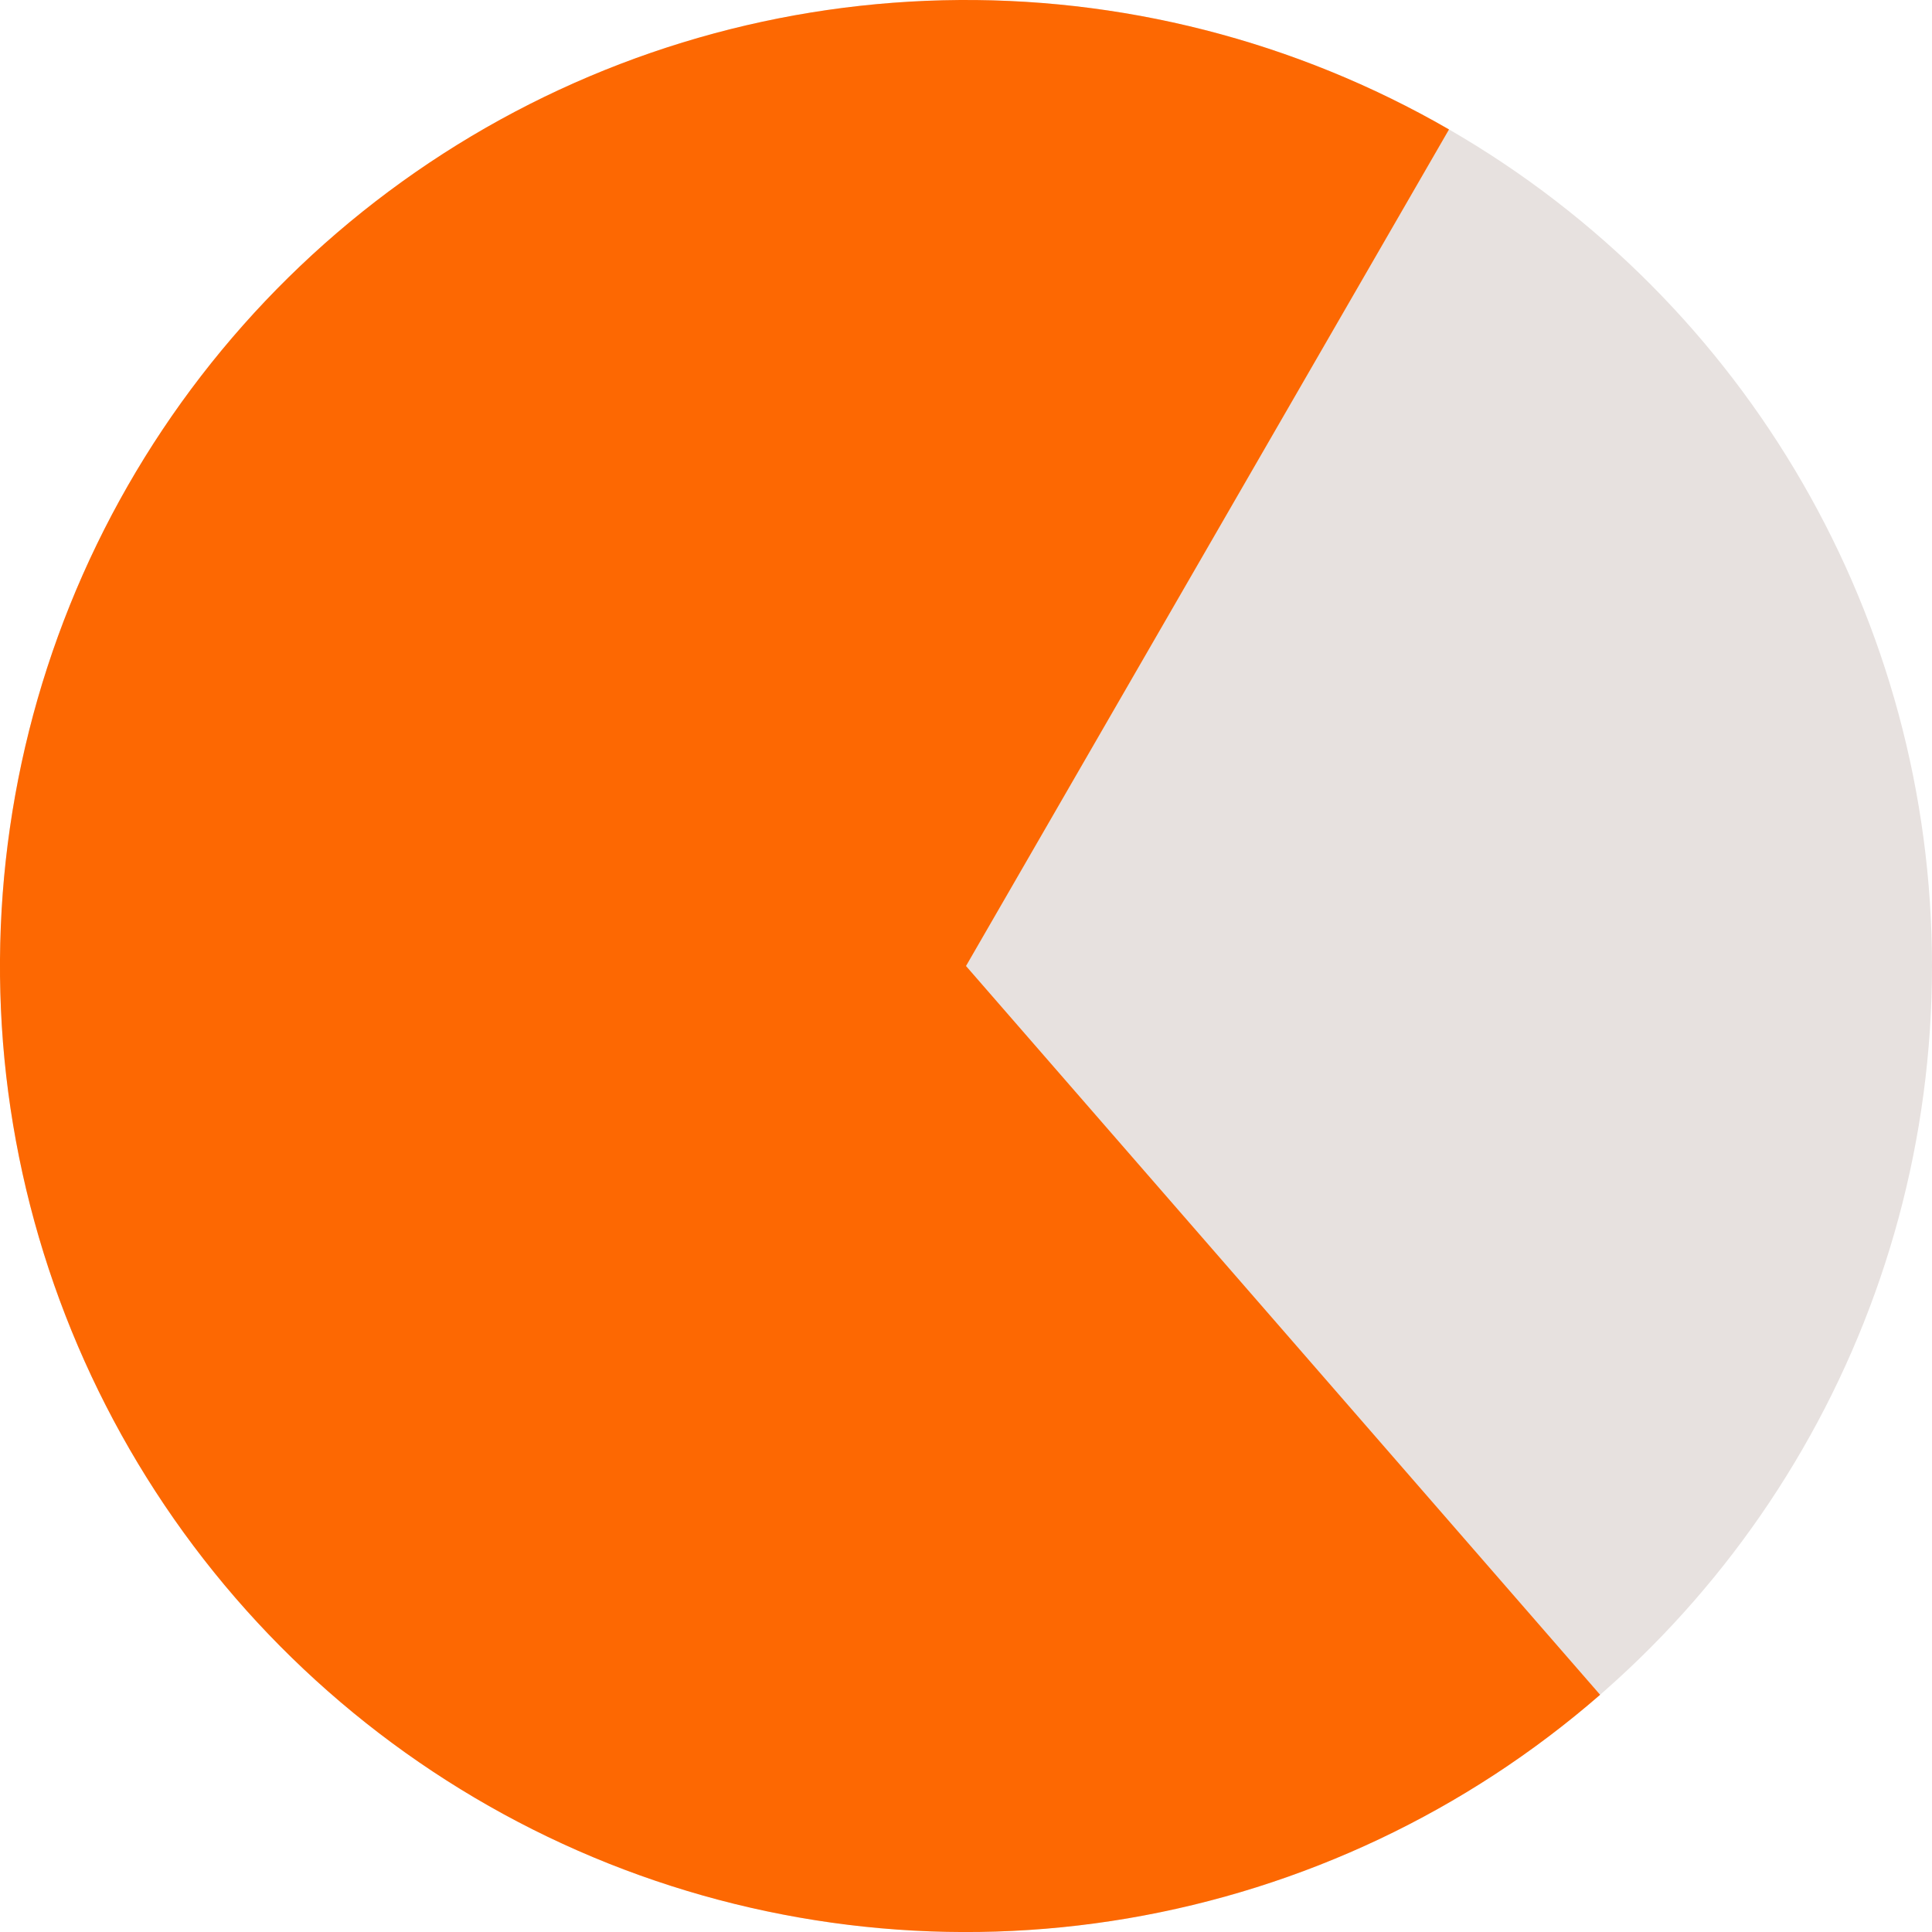
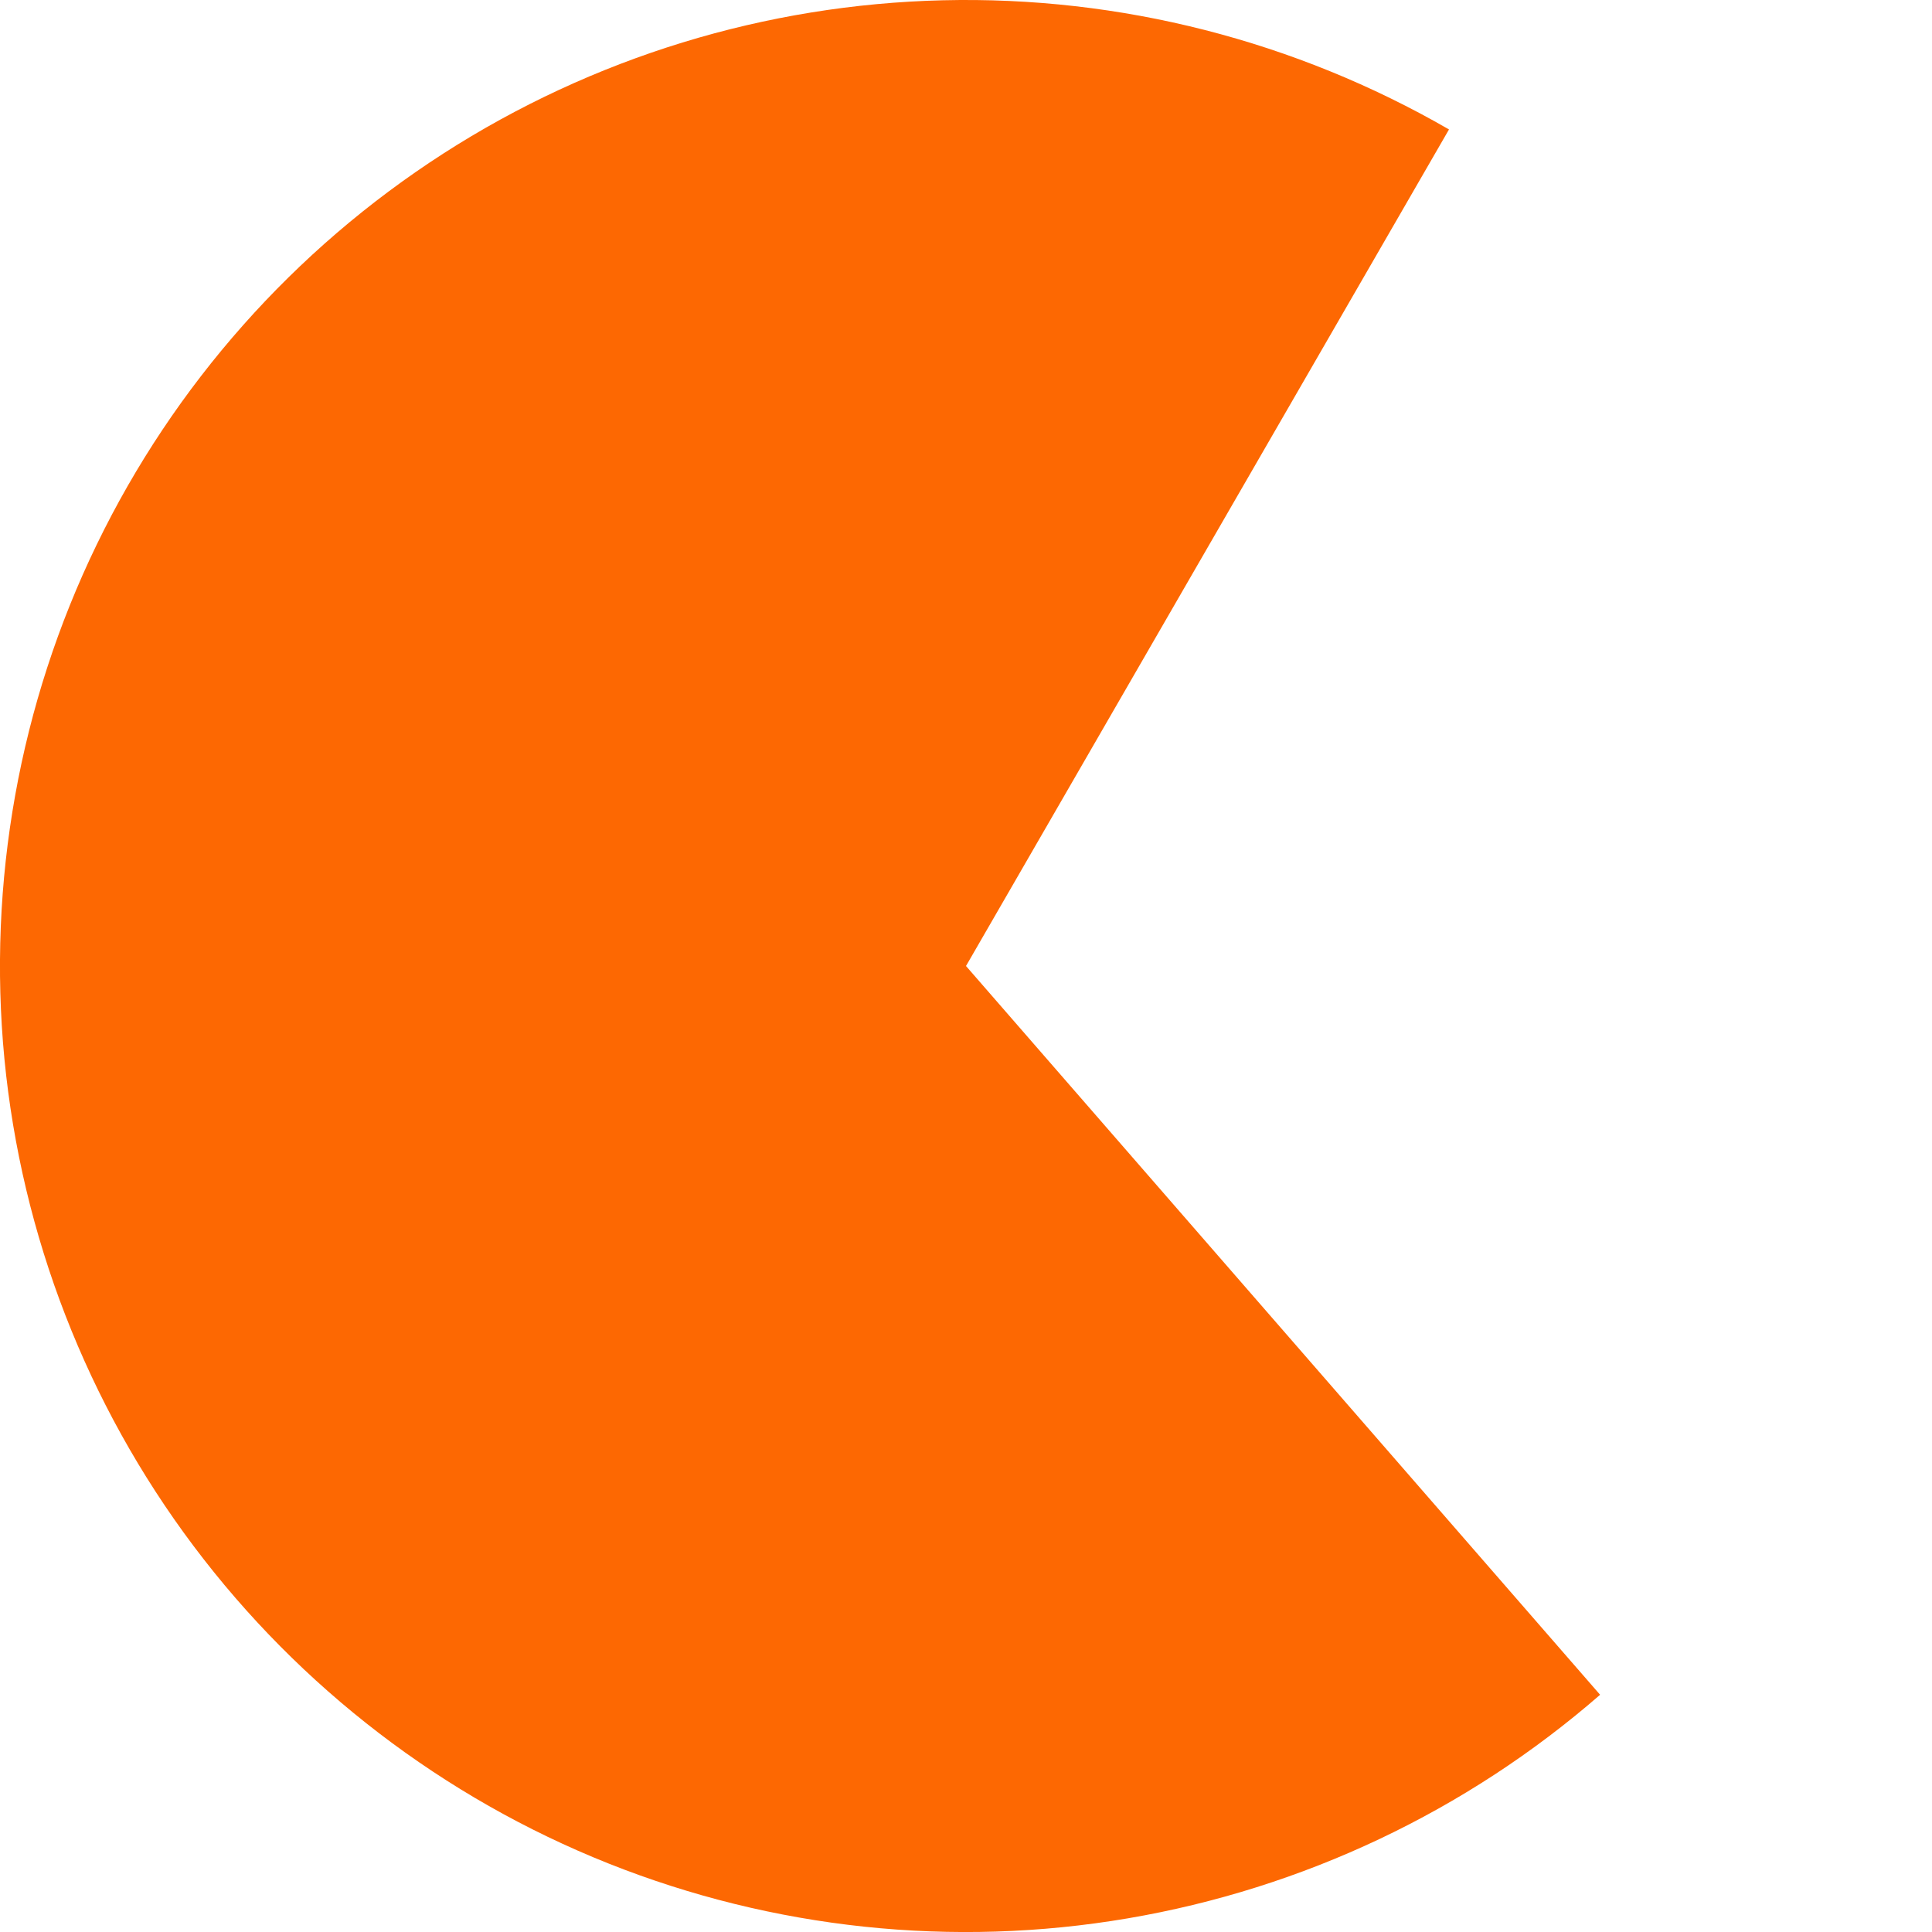
<svg xmlns="http://www.w3.org/2000/svg" width="14" height="14" viewBox="0 0 14 14" fill="none">
-   <circle cx="7" cy="7" r="7" fill="#E7E1DF" />
-   <path d="M10.5 0.938C9.386 0.295 8.117 -0.029 6.832 0.002C5.546 0.033 4.294 0.417 3.212 1.113C2.131 1.809 1.262 2.789 0.701 3.946C0.14 5.103 -0.091 6.393 0.032 7.673C0.156 8.952 0.63 10.174 1.402 11.202C2.174 12.23 3.214 13.027 4.408 13.503C5.603 13.979 6.905 14.117 8.173 13.901C9.441 13.685 10.625 13.125 11.595 12.281L7 7L10.5 0.938Z" fill="#FD6802" />
+   <path d="M10.5 0.938C9.386 0.295 8.117 -0.029 6.832 0.002C5.546 0.033 4.294 0.417 3.212 1.113C2.131 1.809 1.262 2.789 0.701 3.946C0.14 5.103 -0.091 6.393 0.032 7.673C0.156 8.952 0.63 10.174 1.402 11.202C2.174 12.23 3.214 13.027 4.408 13.503C5.603 13.979 6.905 14.117 8.173 13.901C9.441 13.685 10.625 13.125 11.595 12.281L7 7L10.5 0.938" fill="#FD6802" />
</svg>